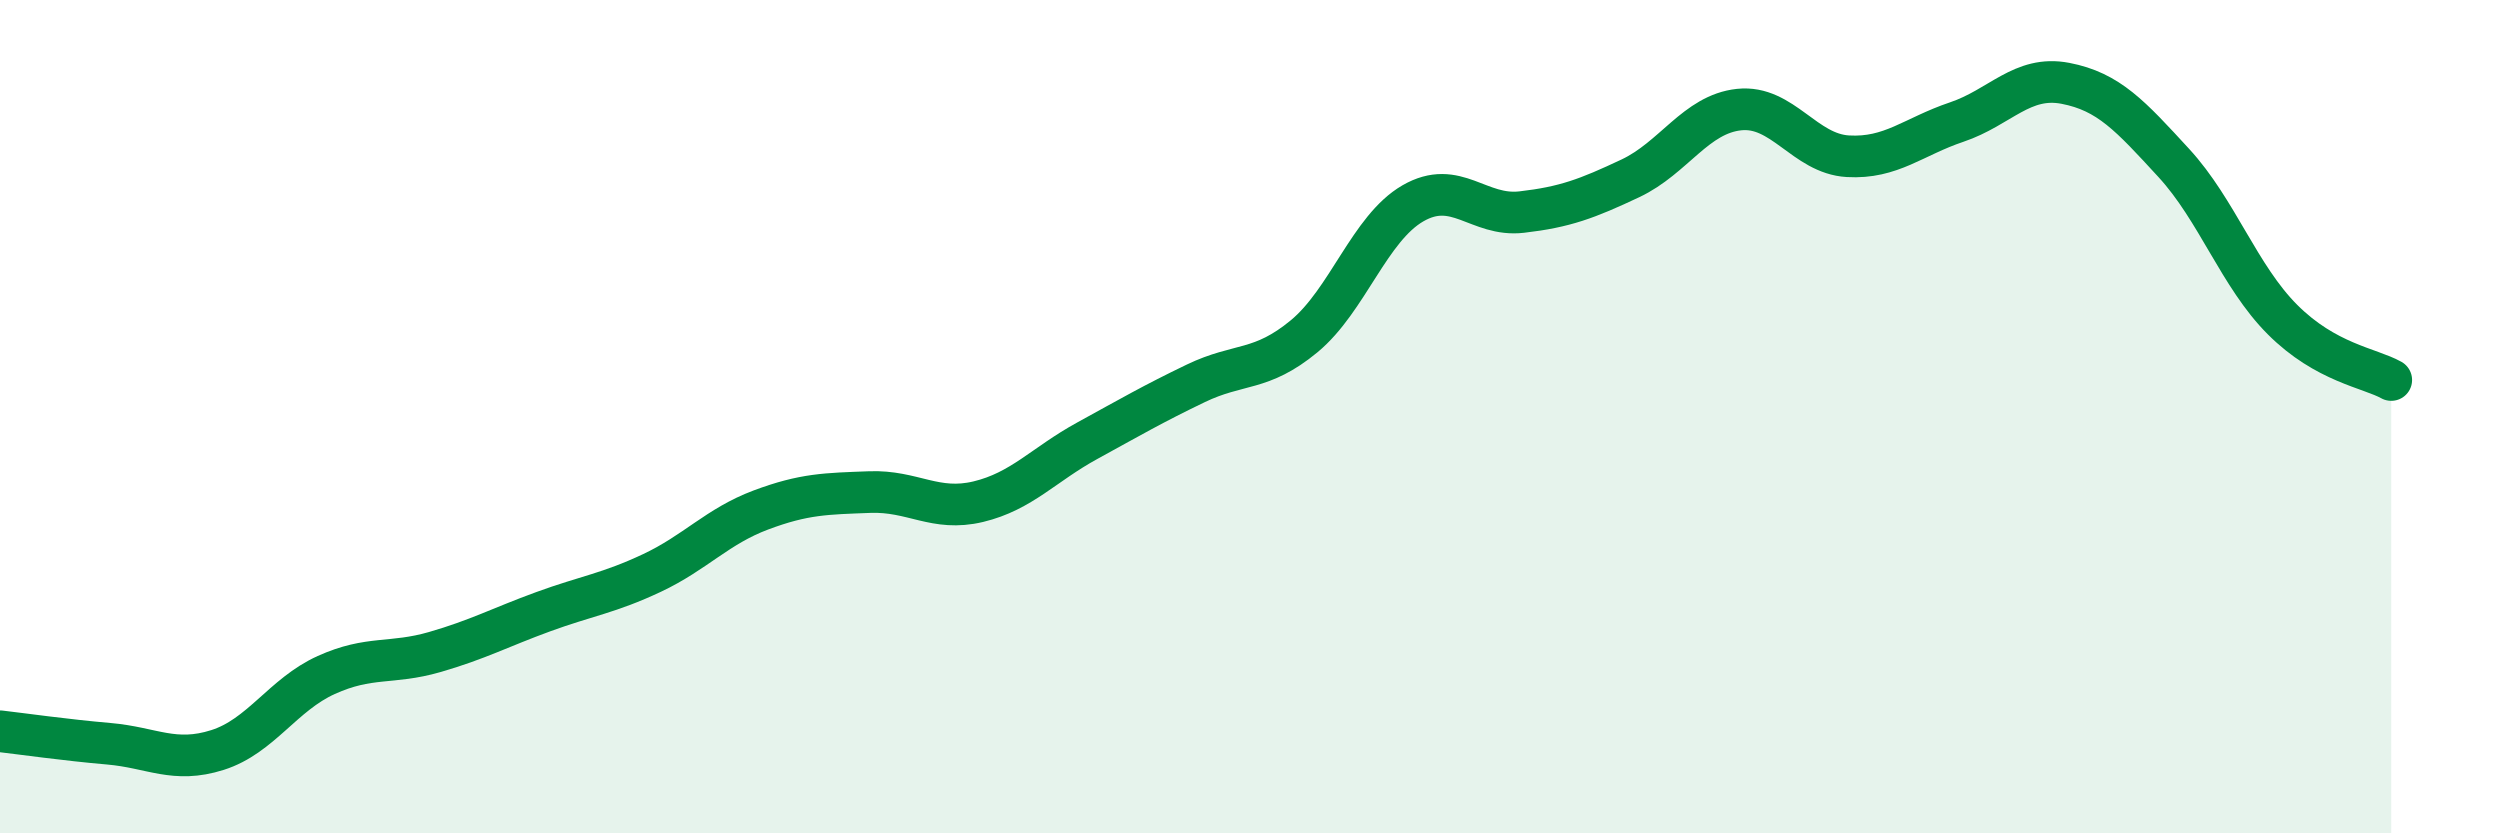
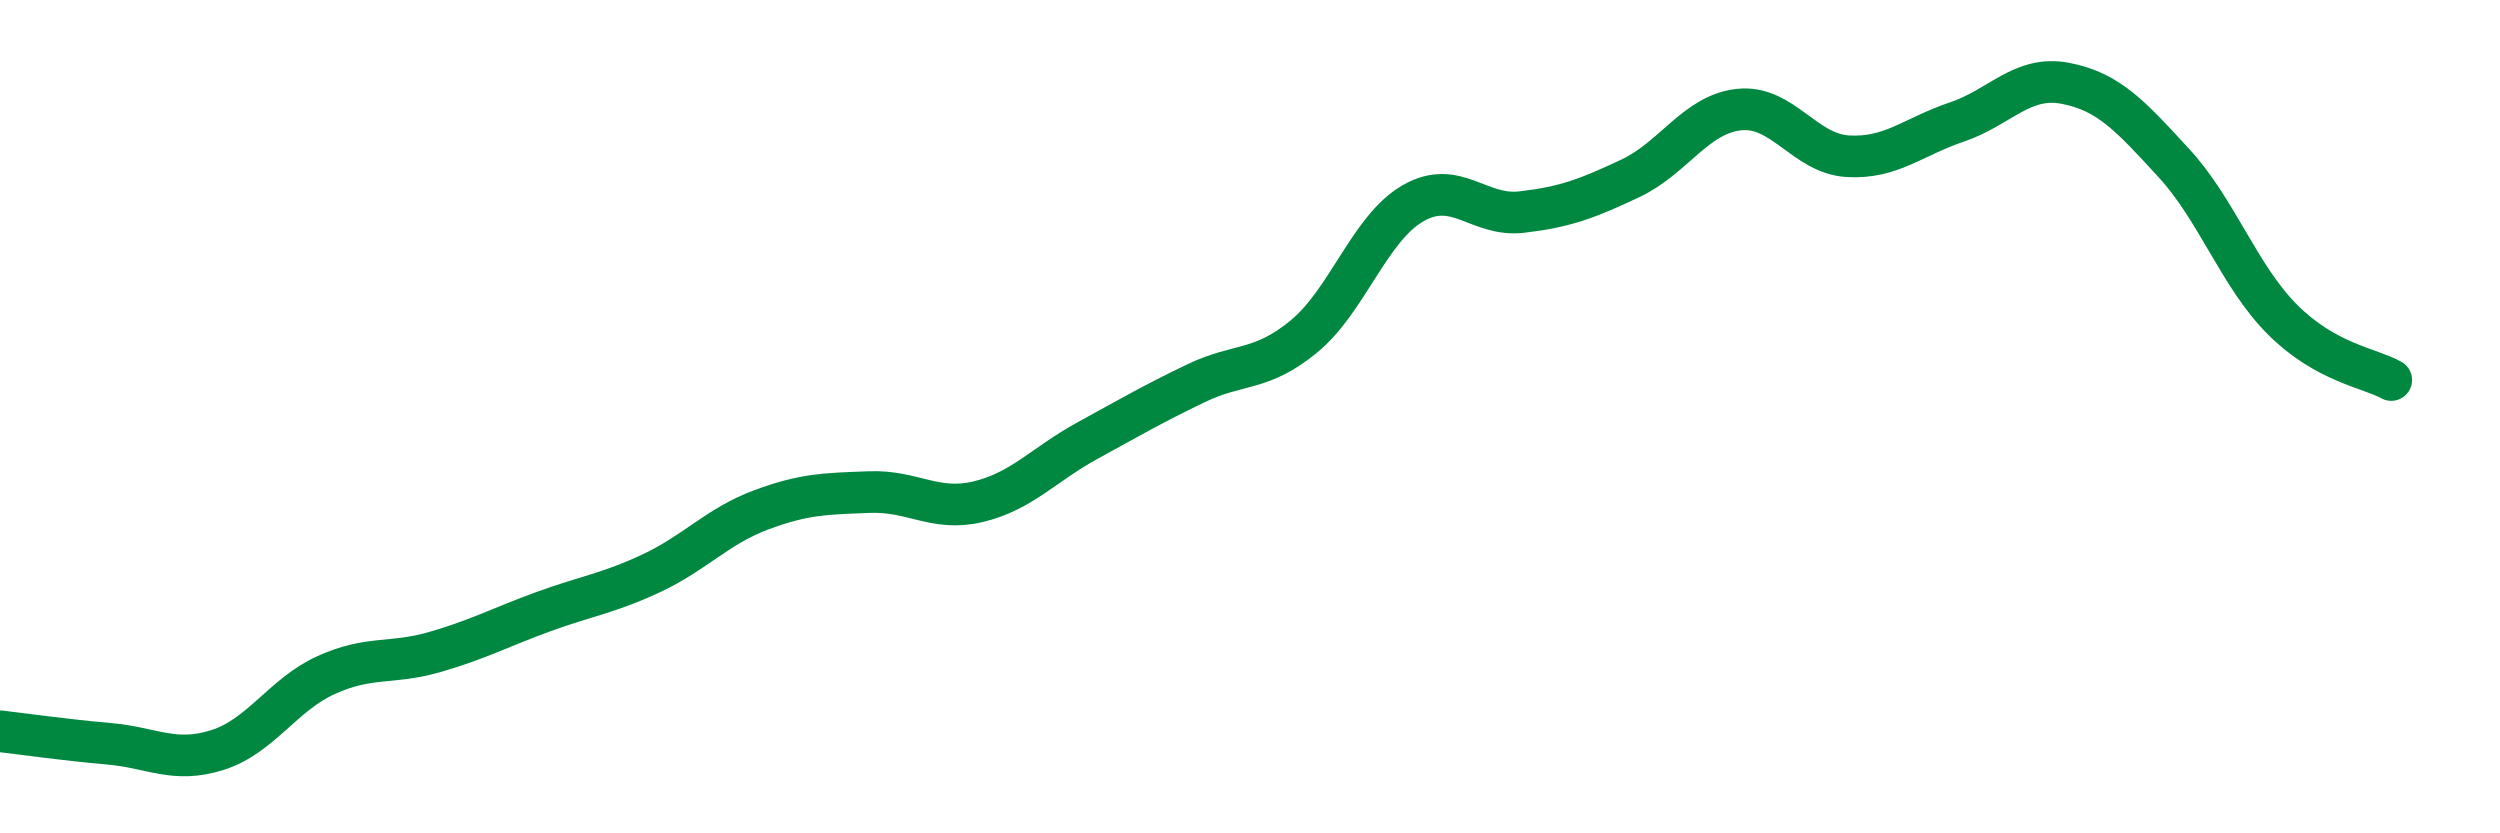
<svg xmlns="http://www.w3.org/2000/svg" width="60" height="20" viewBox="0 0 60 20">
-   <path d="M 0,17.55 C 0.52,17.61 1.57,17.76 2.61,17.85 C 3.65,17.94 4.18,18.33 5.22,18 C 6.26,17.67 6.79,16.67 7.83,16.2 C 8.87,15.73 9.39,15.95 10.43,15.65 C 11.47,15.35 12,15.06 13.04,14.68 C 14.08,14.3 14.61,14.24 15.65,13.75 C 16.69,13.26 17.22,12.63 18.26,12.24 C 19.3,11.85 19.83,11.85 20.87,11.81 C 21.91,11.77 22.44,12.29 23.48,12.04 C 24.52,11.79 25.05,11.15 26.09,10.58 C 27.13,10.01 27.66,9.7 28.7,9.2 C 29.74,8.7 30.26,8.93 31.3,8.07 C 32.34,7.21 32.87,5.48 33.91,4.88 C 34.95,4.28 35.48,5.21 36.52,5.09 C 37.56,4.97 38.09,4.77 39.13,4.28 C 40.17,3.79 40.7,2.74 41.74,2.63 C 42.78,2.52 43.31,3.69 44.35,3.75 C 45.39,3.81 45.92,3.28 46.96,2.93 C 48,2.58 48.53,1.8 49.57,2 C 50.61,2.2 51.13,2.78 52.17,3.91 C 53.21,5.04 53.74,6.63 54.78,7.67 C 55.82,8.71 56.87,8.83 57.39,9.12L57.39 20L0 20Z" fill="#008740" opacity="0.1" stroke-linecap="round" stroke-linejoin="round" />
  <path d="M 0,17.55 C 0.52,17.61 1.57,17.76 2.61,17.85 C 3.65,17.94 4.18,18.33 5.22,18 C 6.26,17.67 6.79,16.67 7.83,16.2 C 8.87,15.73 9.39,15.95 10.43,15.65 C 11.47,15.35 12,15.06 13.04,14.68 C 14.08,14.3 14.61,14.24 15.65,13.75 C 16.69,13.26 17.22,12.63 18.26,12.24 C 19.3,11.85 19.83,11.85 20.87,11.81 C 21.91,11.77 22.44,12.29 23.48,12.04 C 24.52,11.79 25.05,11.15 26.09,10.58 C 27.13,10.01 27.66,9.7 28.7,9.2 C 29.74,8.7 30.26,8.93 31.3,8.07 C 32.34,7.21 32.87,5.48 33.91,4.88 C 34.95,4.28 35.48,5.21 36.52,5.09 C 37.56,4.97 38.09,4.77 39.13,4.28 C 40.17,3.79 40.7,2.74 41.74,2.63 C 42.78,2.52 43.31,3.69 44.35,3.75 C 45.39,3.81 45.92,3.28 46.96,2.93 C 48,2.58 48.53,1.8 49.57,2 C 50.61,2.2 51.13,2.78 52.17,3.91 C 53.21,5.04 53.74,6.63 54.78,7.67 C 55.82,8.71 56.87,8.83 57.39,9.12" stroke="#008740" stroke-width="1" fill="none" stroke-linecap="round" stroke-linejoin="round" />
</svg>